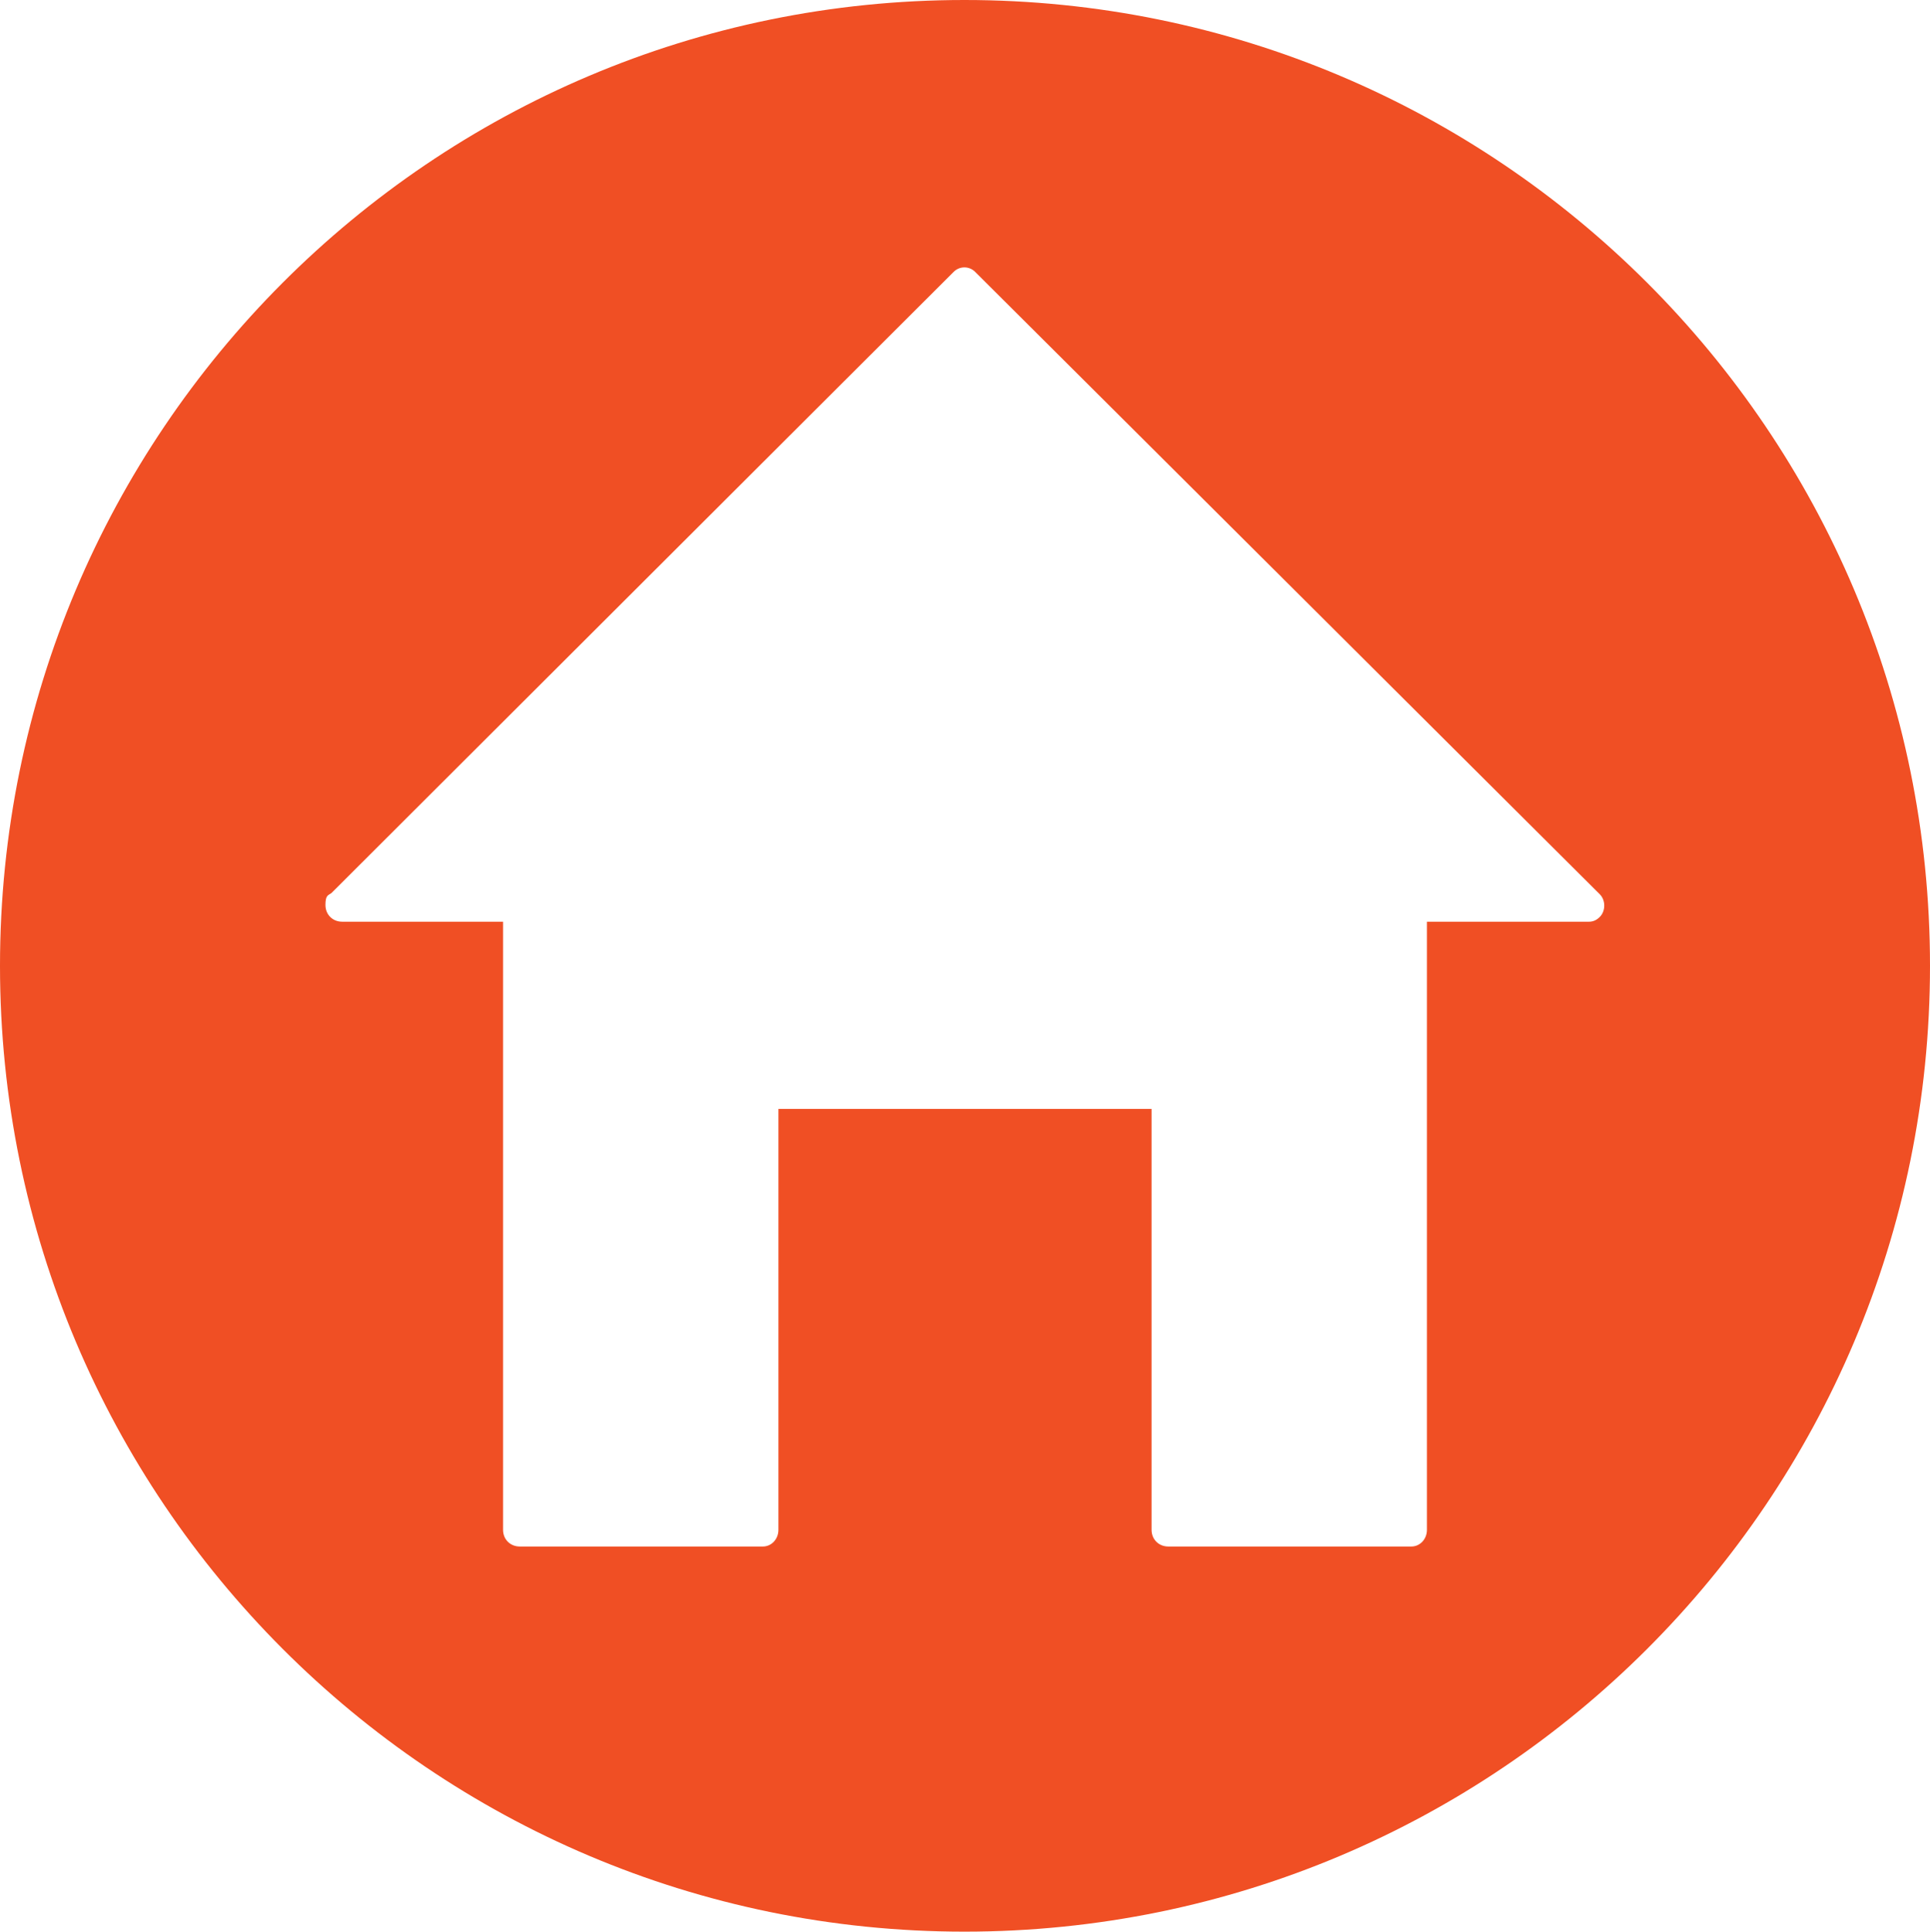
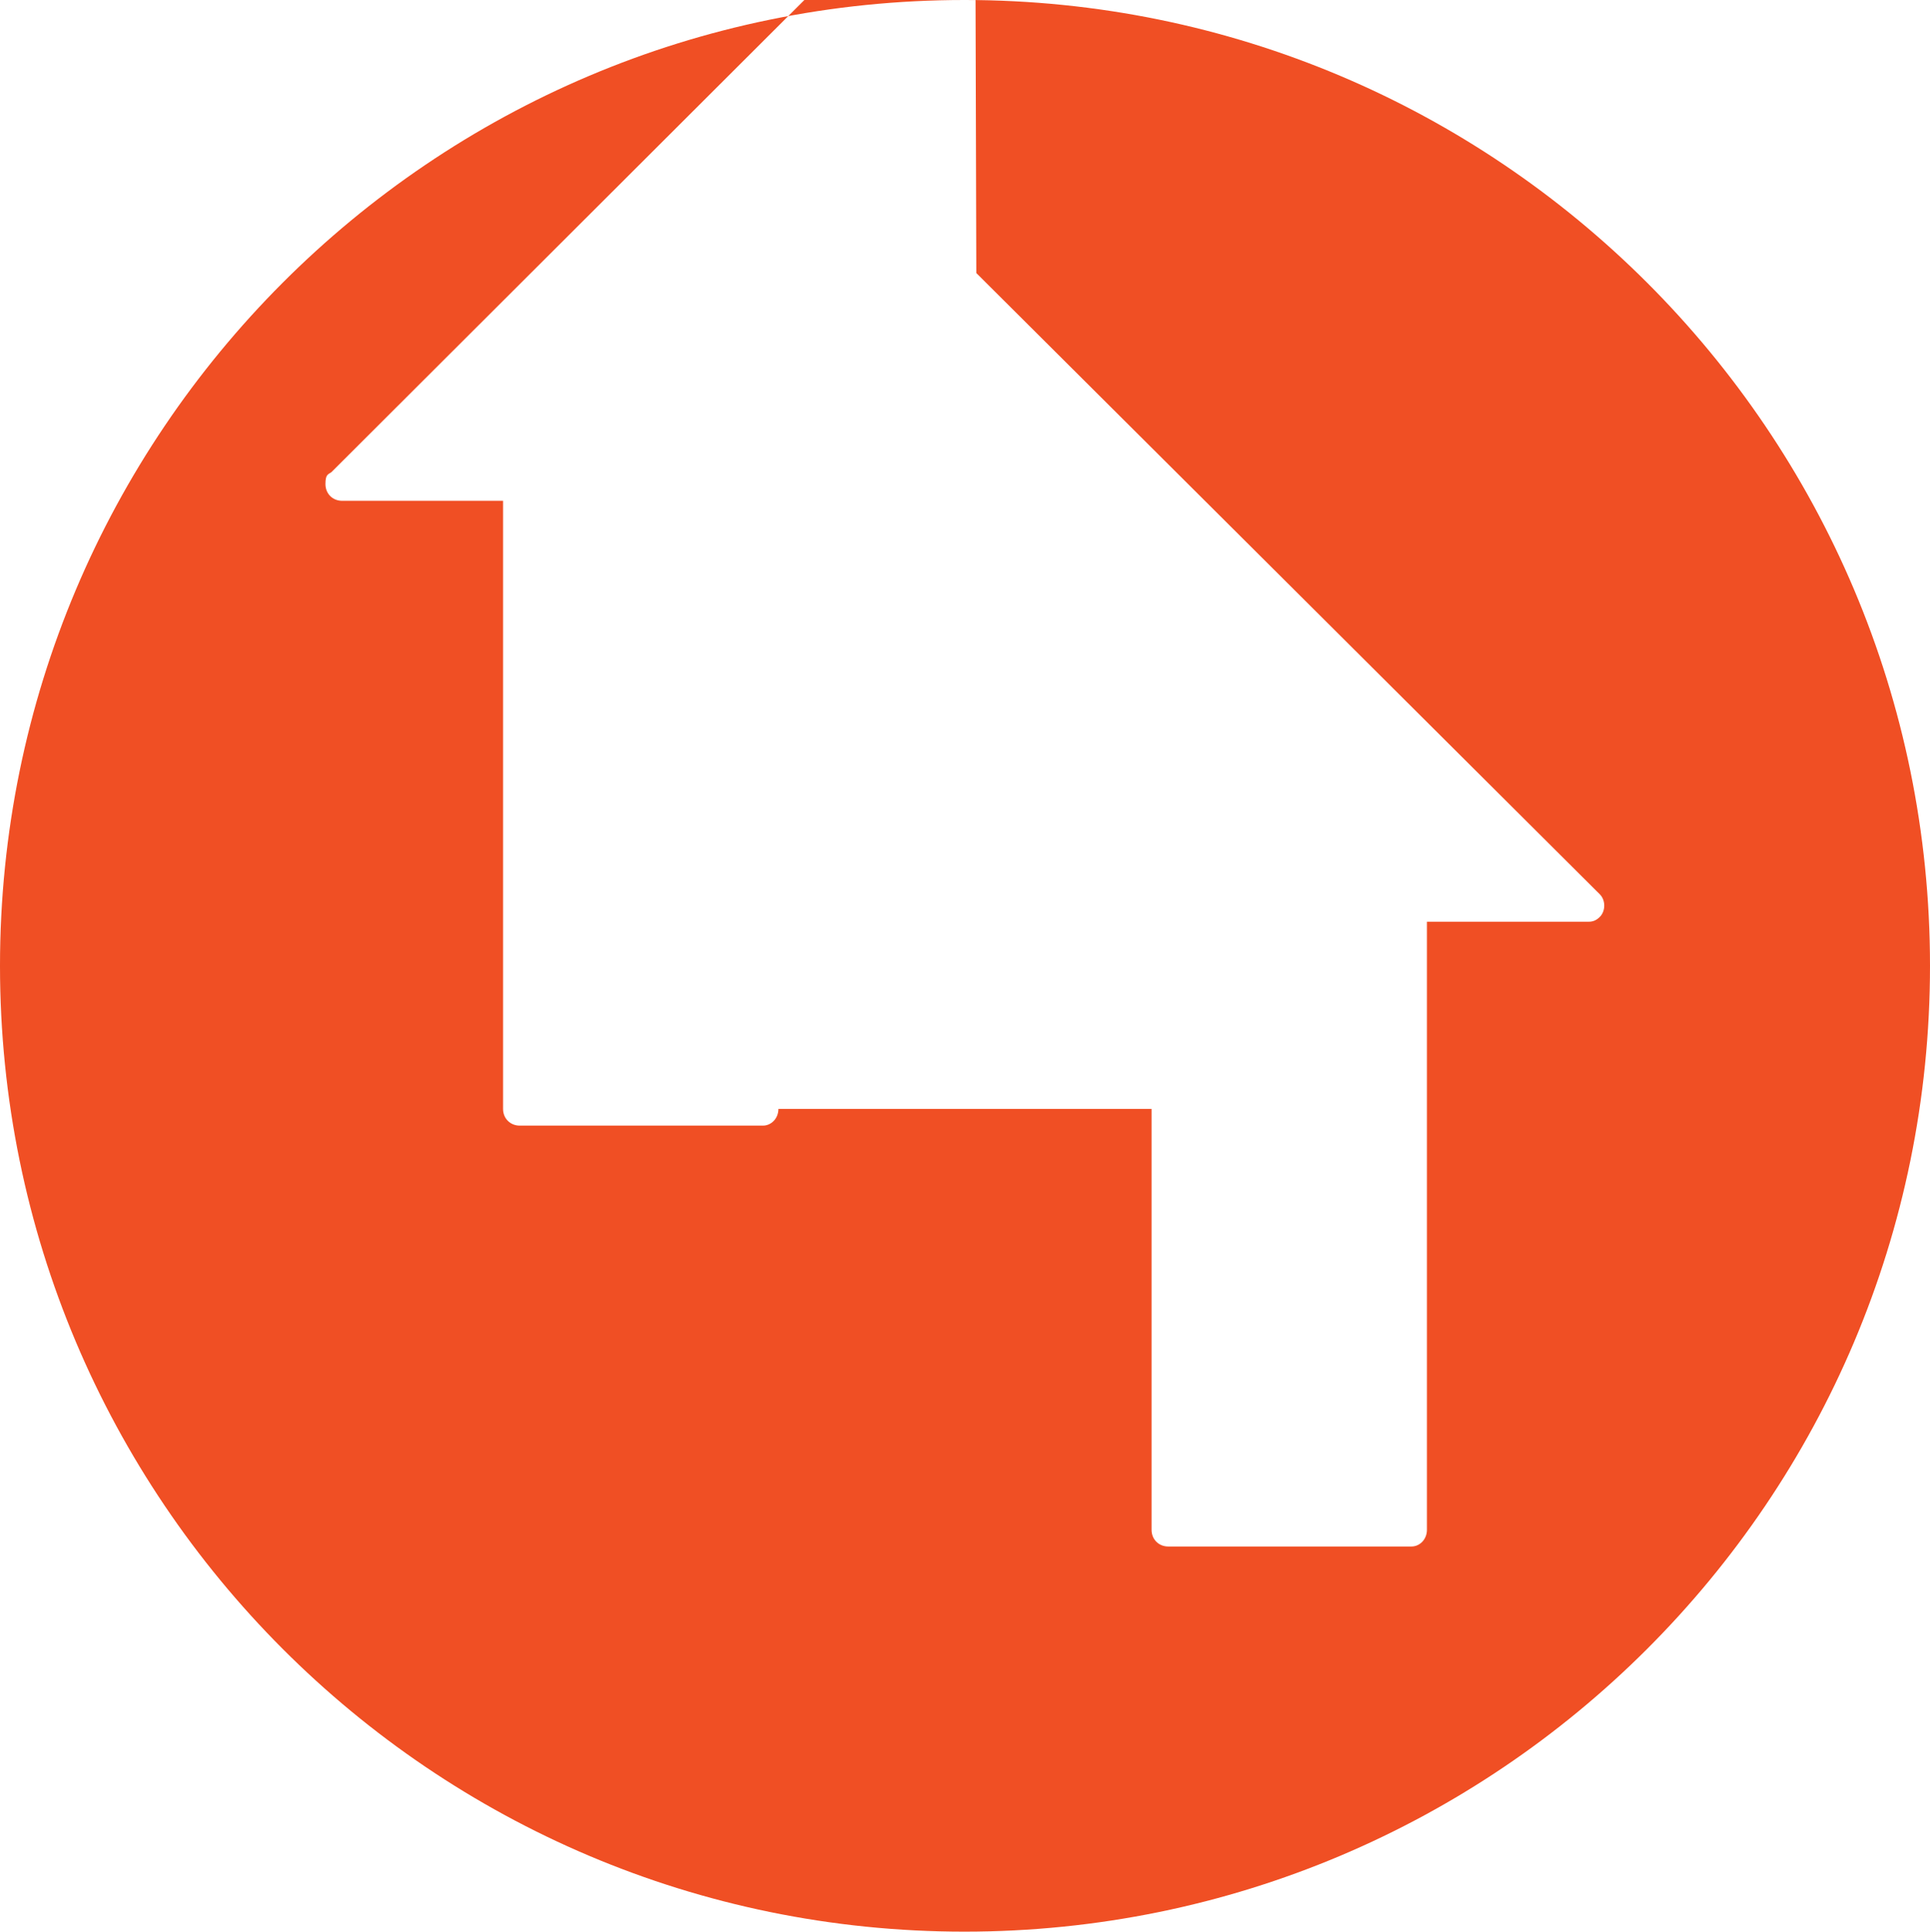
<svg xmlns="http://www.w3.org/2000/svg" version="1.1" viewBox="19.7 19 161.9 162">
  <defs>
    <style>
      .cls-1 {
        fill: #f04f24;
        fill-rule: evenodd;
      }
    </style>
  </defs>
  <g>
    <g id="Layer_1">
-       <path class="cls-1" d="M100.6,19c44.7,0,81,36.2,81,81s-36.3,81-81,81S19.7,144.7,19.7,100,55.9,19,100.6,19h0ZM101.6,41.9l52.3,52.1c.5.5.5,1.4,0,1.9-.3.3-.6.4-.9.4h0s-13.6,0-13.6,0v51c0,.8-.6,1.4-1.3,1.4h-20.4c-.8,0-1.4-.6-1.4-1.4v-35.3h-31.3v35.3c0,.8-.6,1.4-1.3,1.4h-20.4c-.8,0-1.4-.6-1.4-1.4v-51h-13.5c-.8,0-1.4-.6-1.4-1.4s.2-.8.5-1l52.2-52.1c.5-.5,1.3-.5,1.8,0h0Z" />
+       <path class="cls-1" d="M100.6,19c44.7,0,81,36.2,81,81s-36.3,81-81,81S19.7,144.7,19.7,100,55.9,19,100.6,19h0ZM101.6,41.9l52.3,52.1c.5.5.5,1.4,0,1.9-.3.3-.6.4-.9.4h0s-13.6,0-13.6,0v51c0,.8-.6,1.4-1.3,1.4h-20.4c-.8,0-1.4-.6-1.4-1.4v-35.3h-31.3c0,.8-.6,1.4-1.3,1.4h-20.4c-.8,0-1.4-.6-1.4-1.4v-51h-13.5c-.8,0-1.4-.6-1.4-1.4s.2-.8.5-1l52.2-52.1c.5-.5,1.3-.5,1.8,0h0Z" />
    </g>
  </g>
</svg>